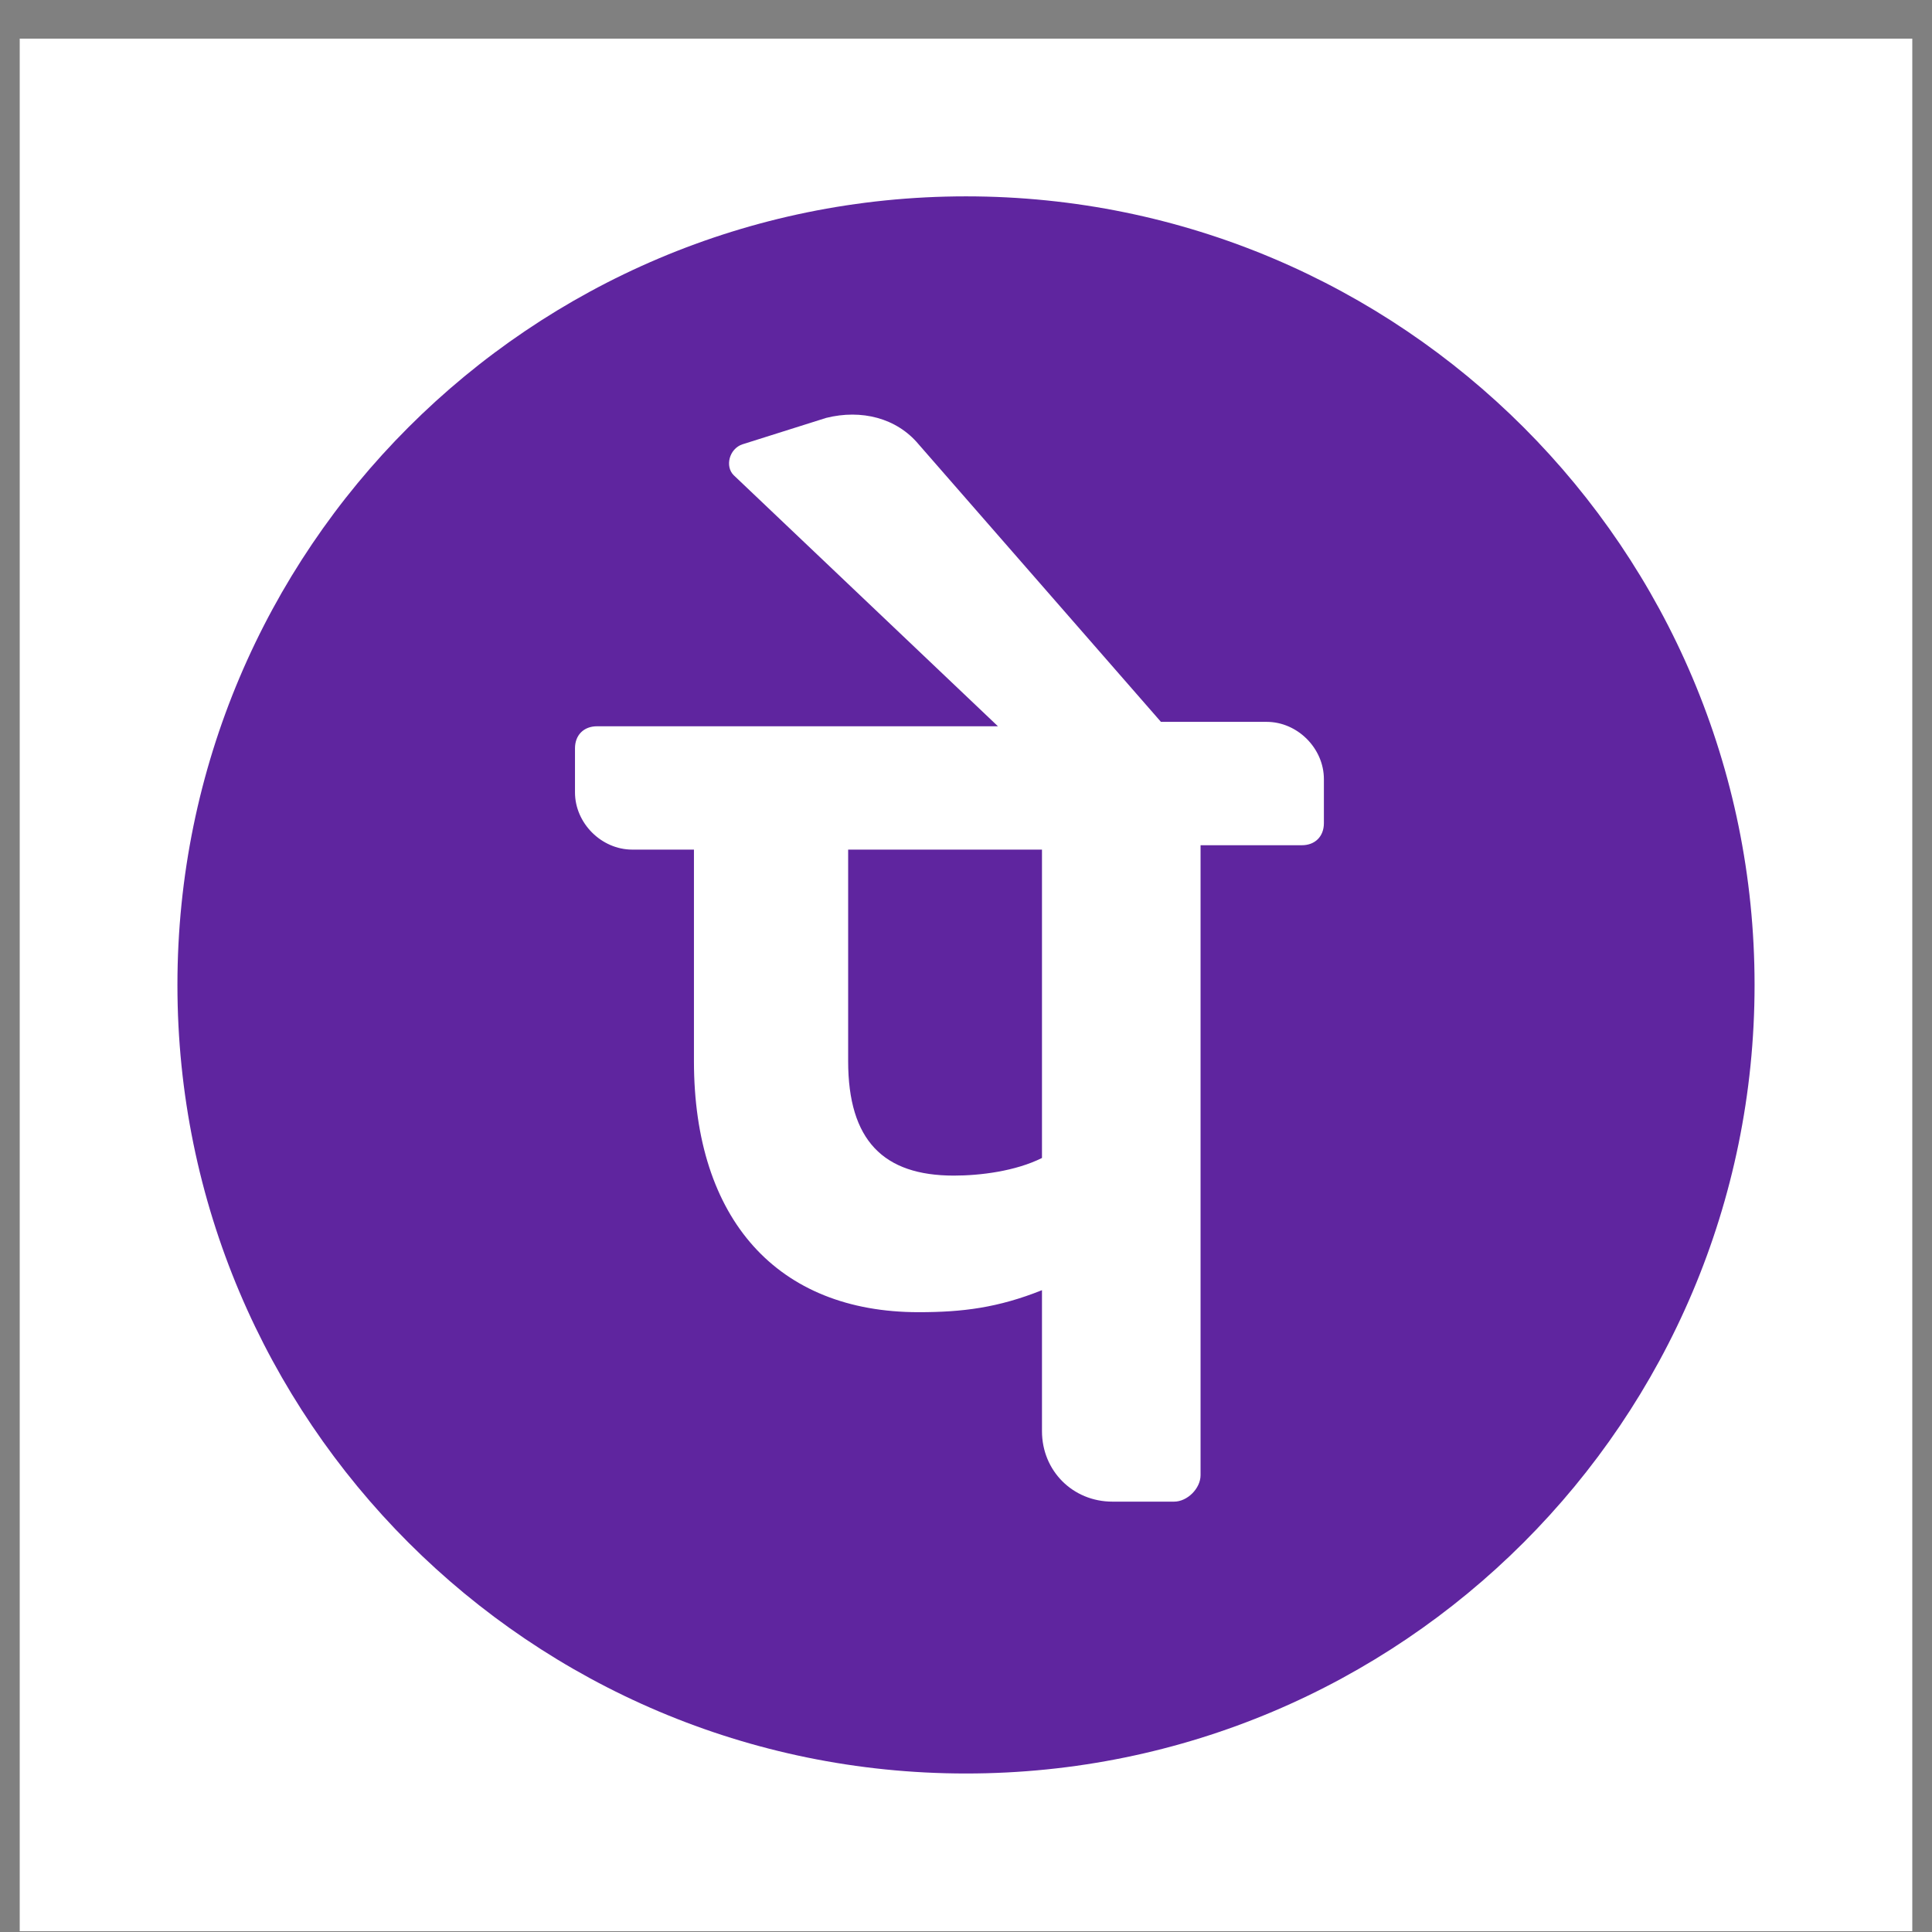
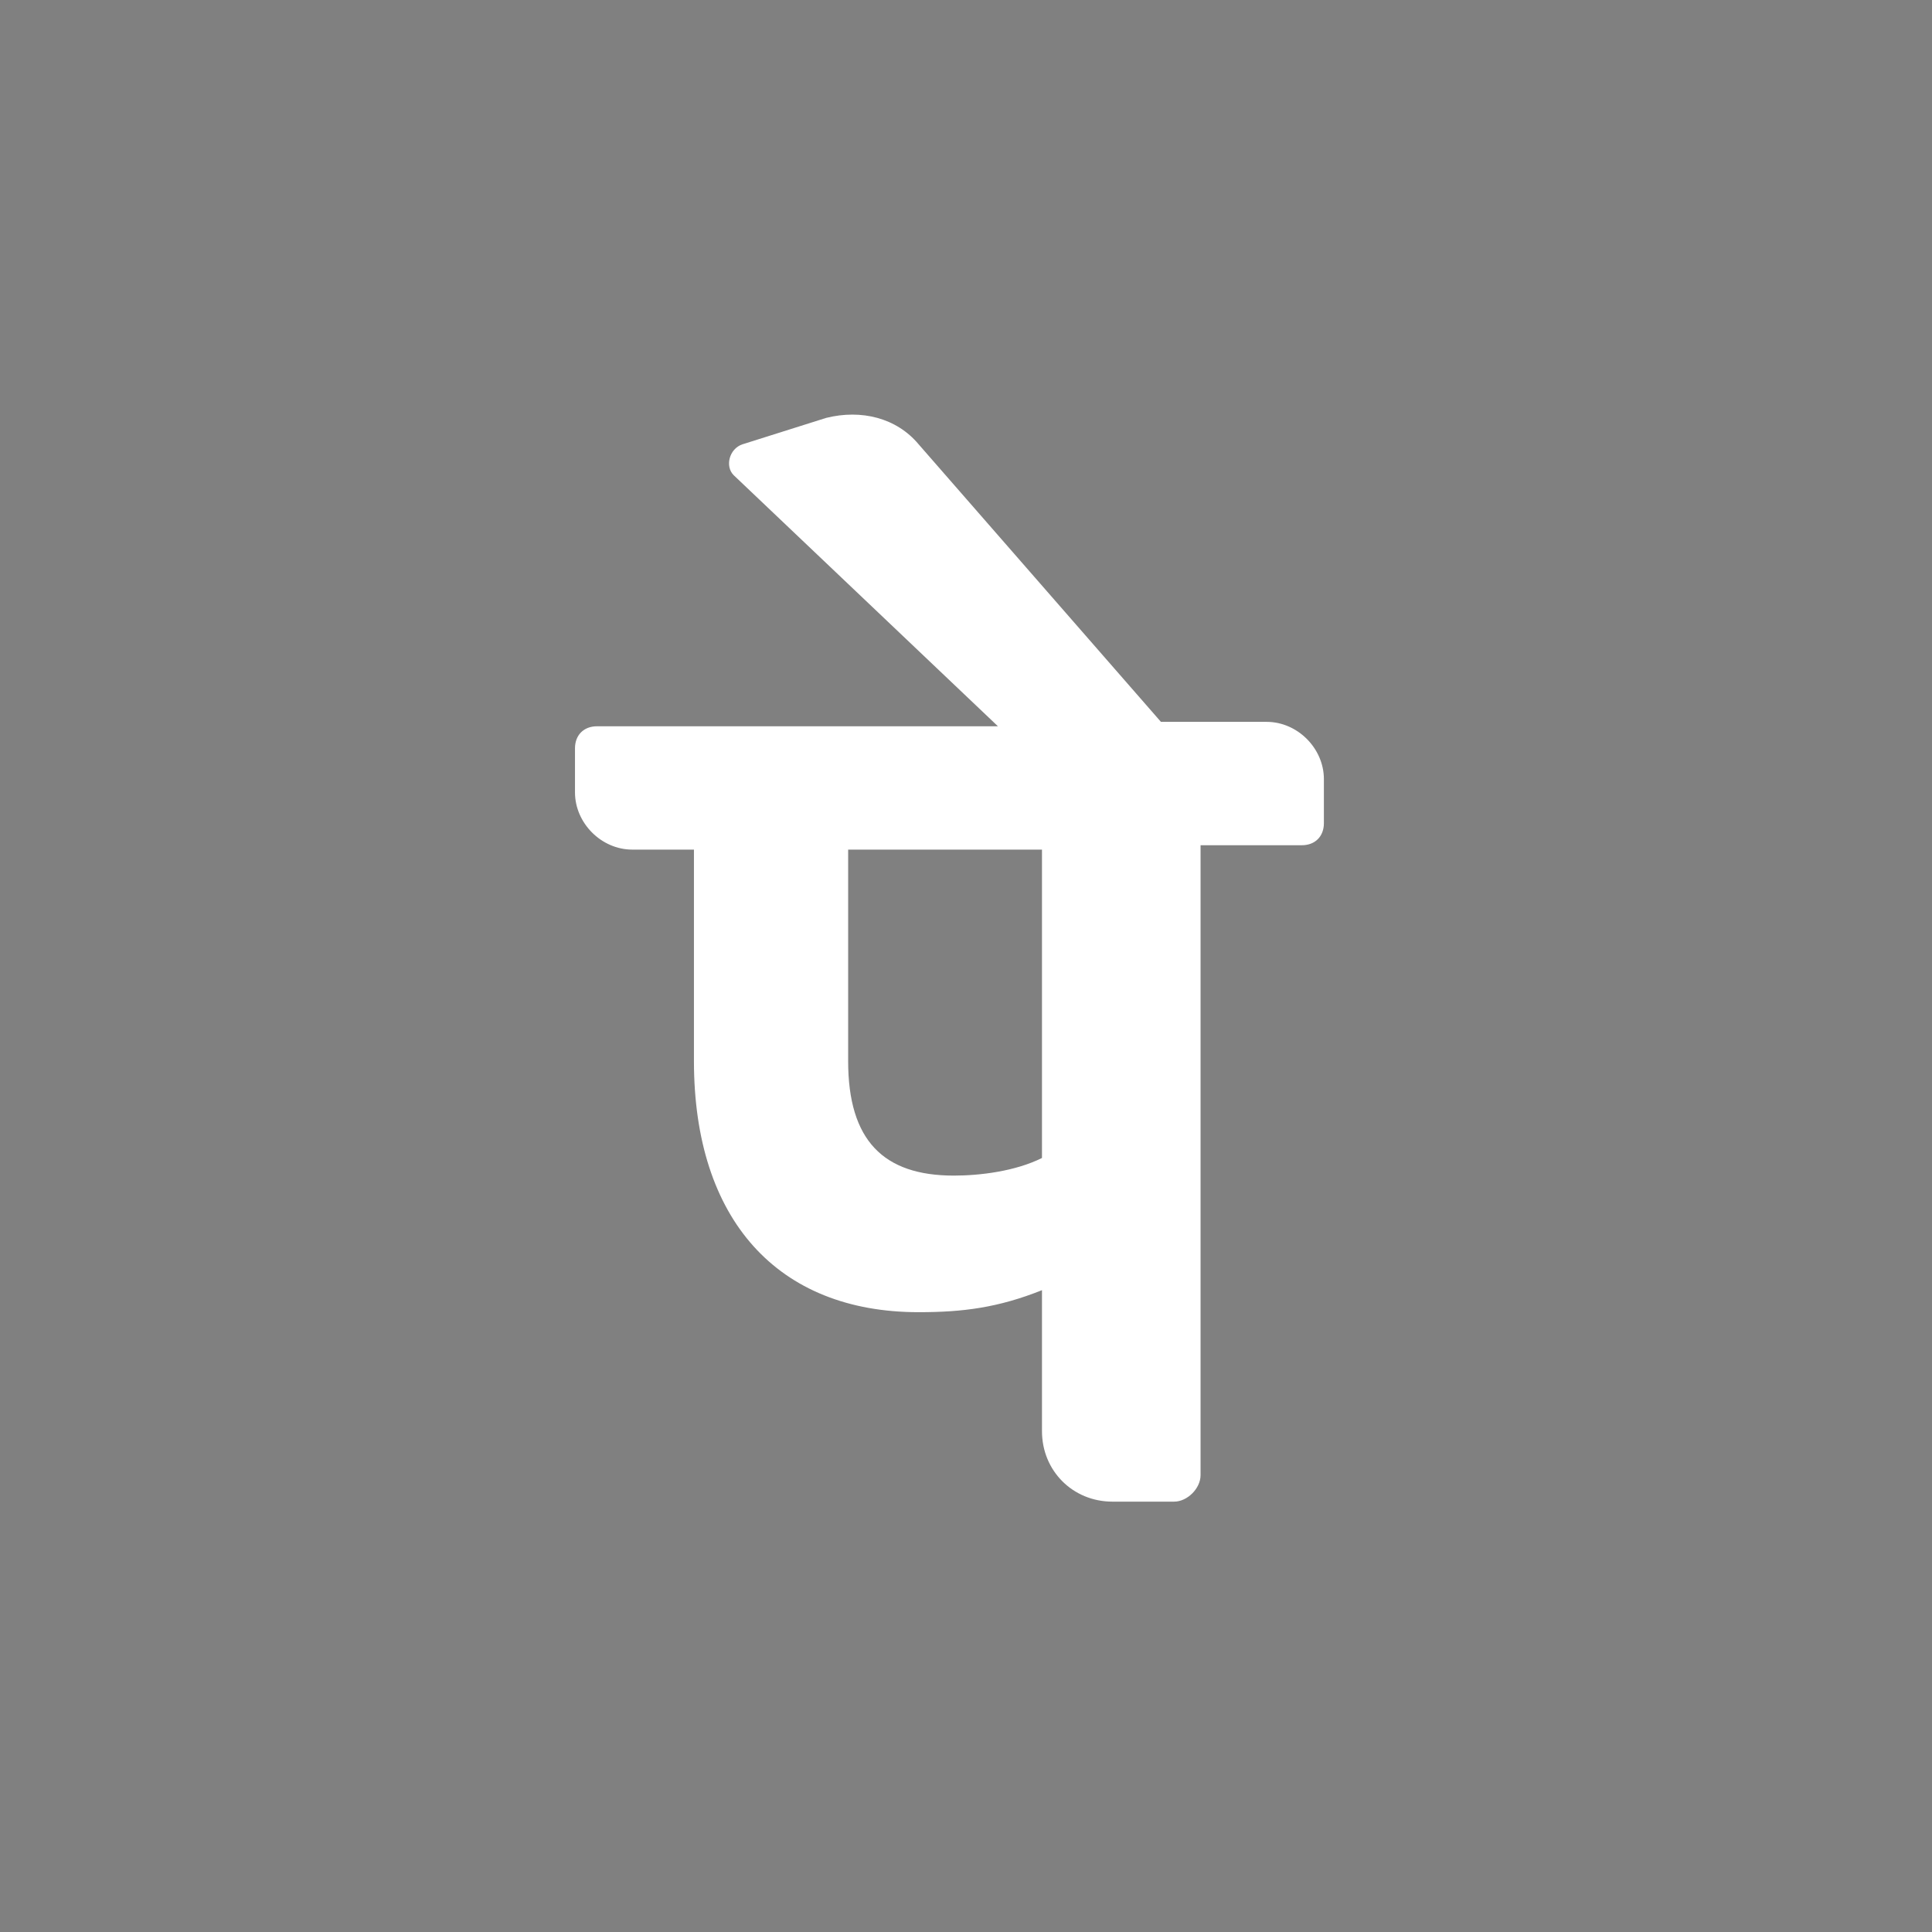
<svg xmlns="http://www.w3.org/2000/svg" width="49" height="49" viewBox="0 0 49 49" fill="none">
  <rect x="0" y="0" width="49" height="49" fill="#808080" stroke="none" />
-   <rect width="48" height="48" transform="translate(0.5 0.98)" fill="white" />
-   <path d="M24.5 44.98C35.546 44.98 44.5 36.026 44.5 24.98C44.5 13.934 35.546 4.98 24.5 4.98C13.454 4.98 4.5 13.934 4.5 24.98C4.5 36.026 13.454 44.98 24.5 44.98Z" fill="#5F259F" />
  <path d="M33.577 19.761C33.577 18.979 32.907 18.308 32.125 18.308H29.444L23.299 11.269C22.74 10.599 21.846 10.376 20.953 10.599L18.83 11.269C18.494 11.381 18.383 11.828 18.607 12.051L25.31 18.42H15.142C14.806 18.42 14.583 18.643 14.583 18.979V20.096C14.583 20.878 15.254 21.548 16.035 21.548H17.6V26.911C17.6 30.933 19.722 33.28 23.298 33.28C24.415 33.28 25.309 33.168 26.427 32.722V36.297C26.427 37.303 27.208 38.085 28.214 38.085H29.778C30.114 38.085 30.449 37.75 30.449 37.414V21.437H33.019C33.354 21.437 33.577 21.213 33.577 20.878V19.761ZM26.427 29.369C25.756 29.704 24.862 29.816 24.192 29.816C22.404 29.816 21.511 28.923 21.511 26.911V21.548H26.427V29.369Z" fill="white" />
</svg>